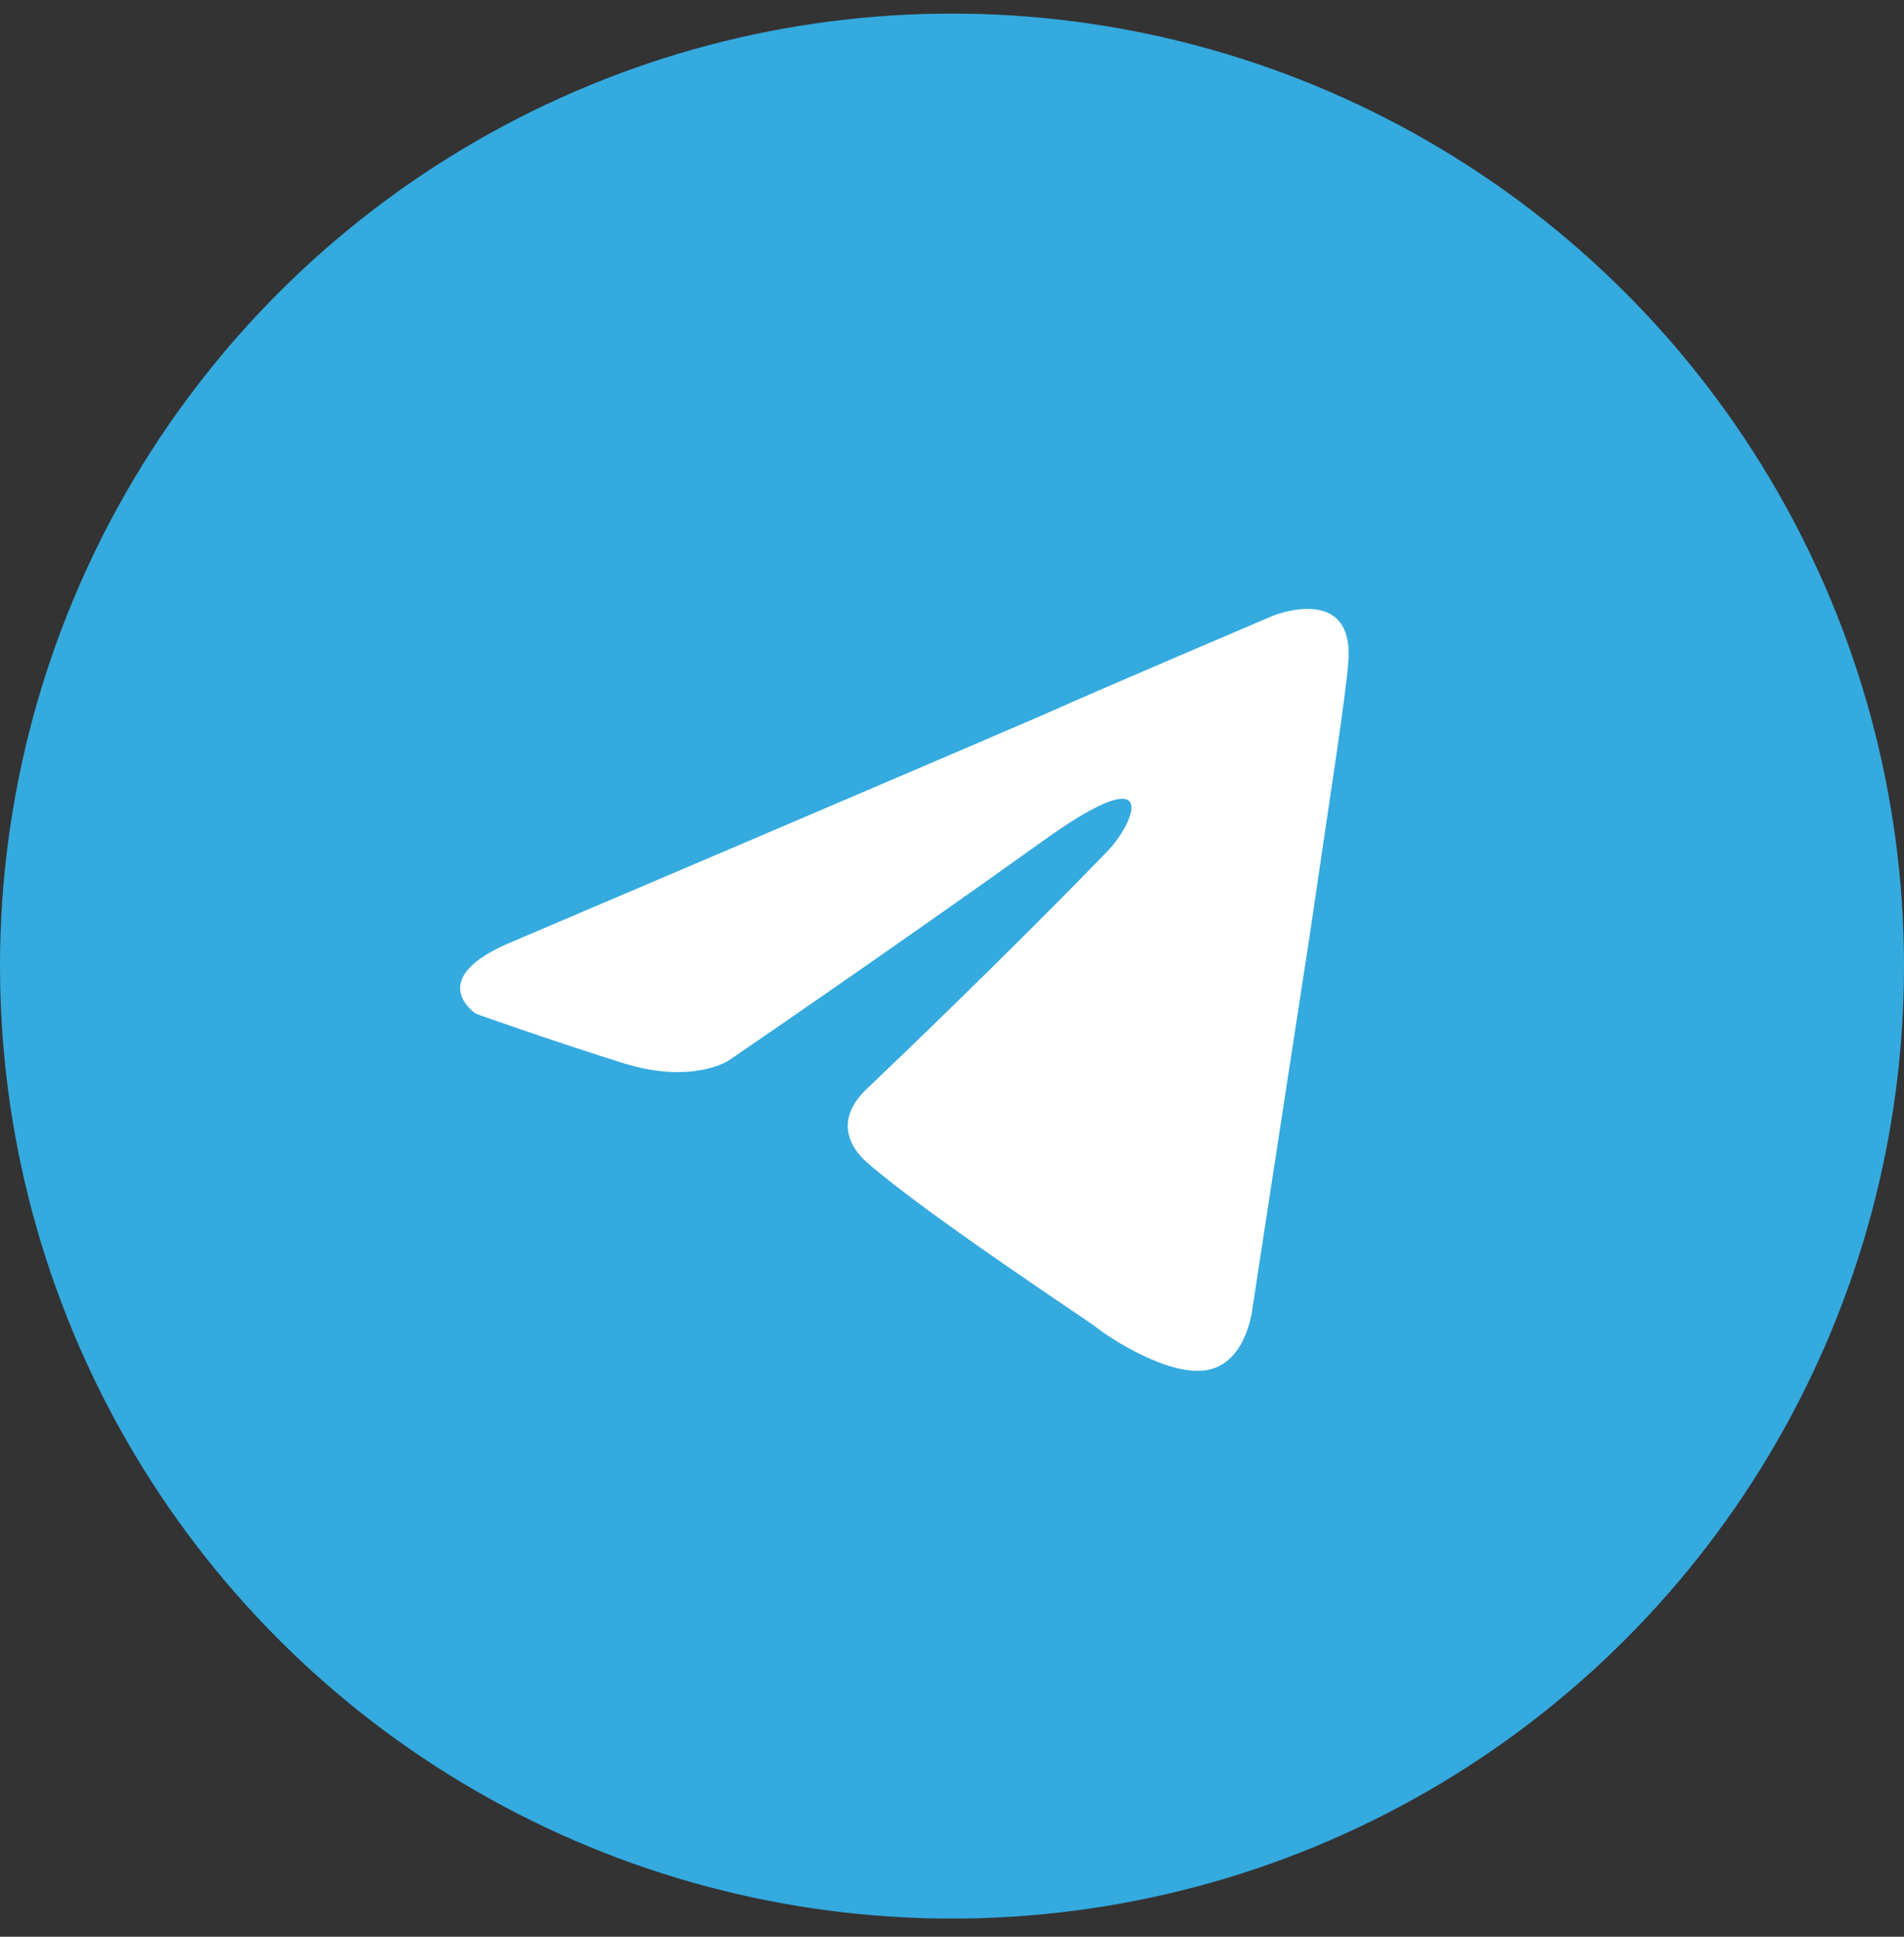
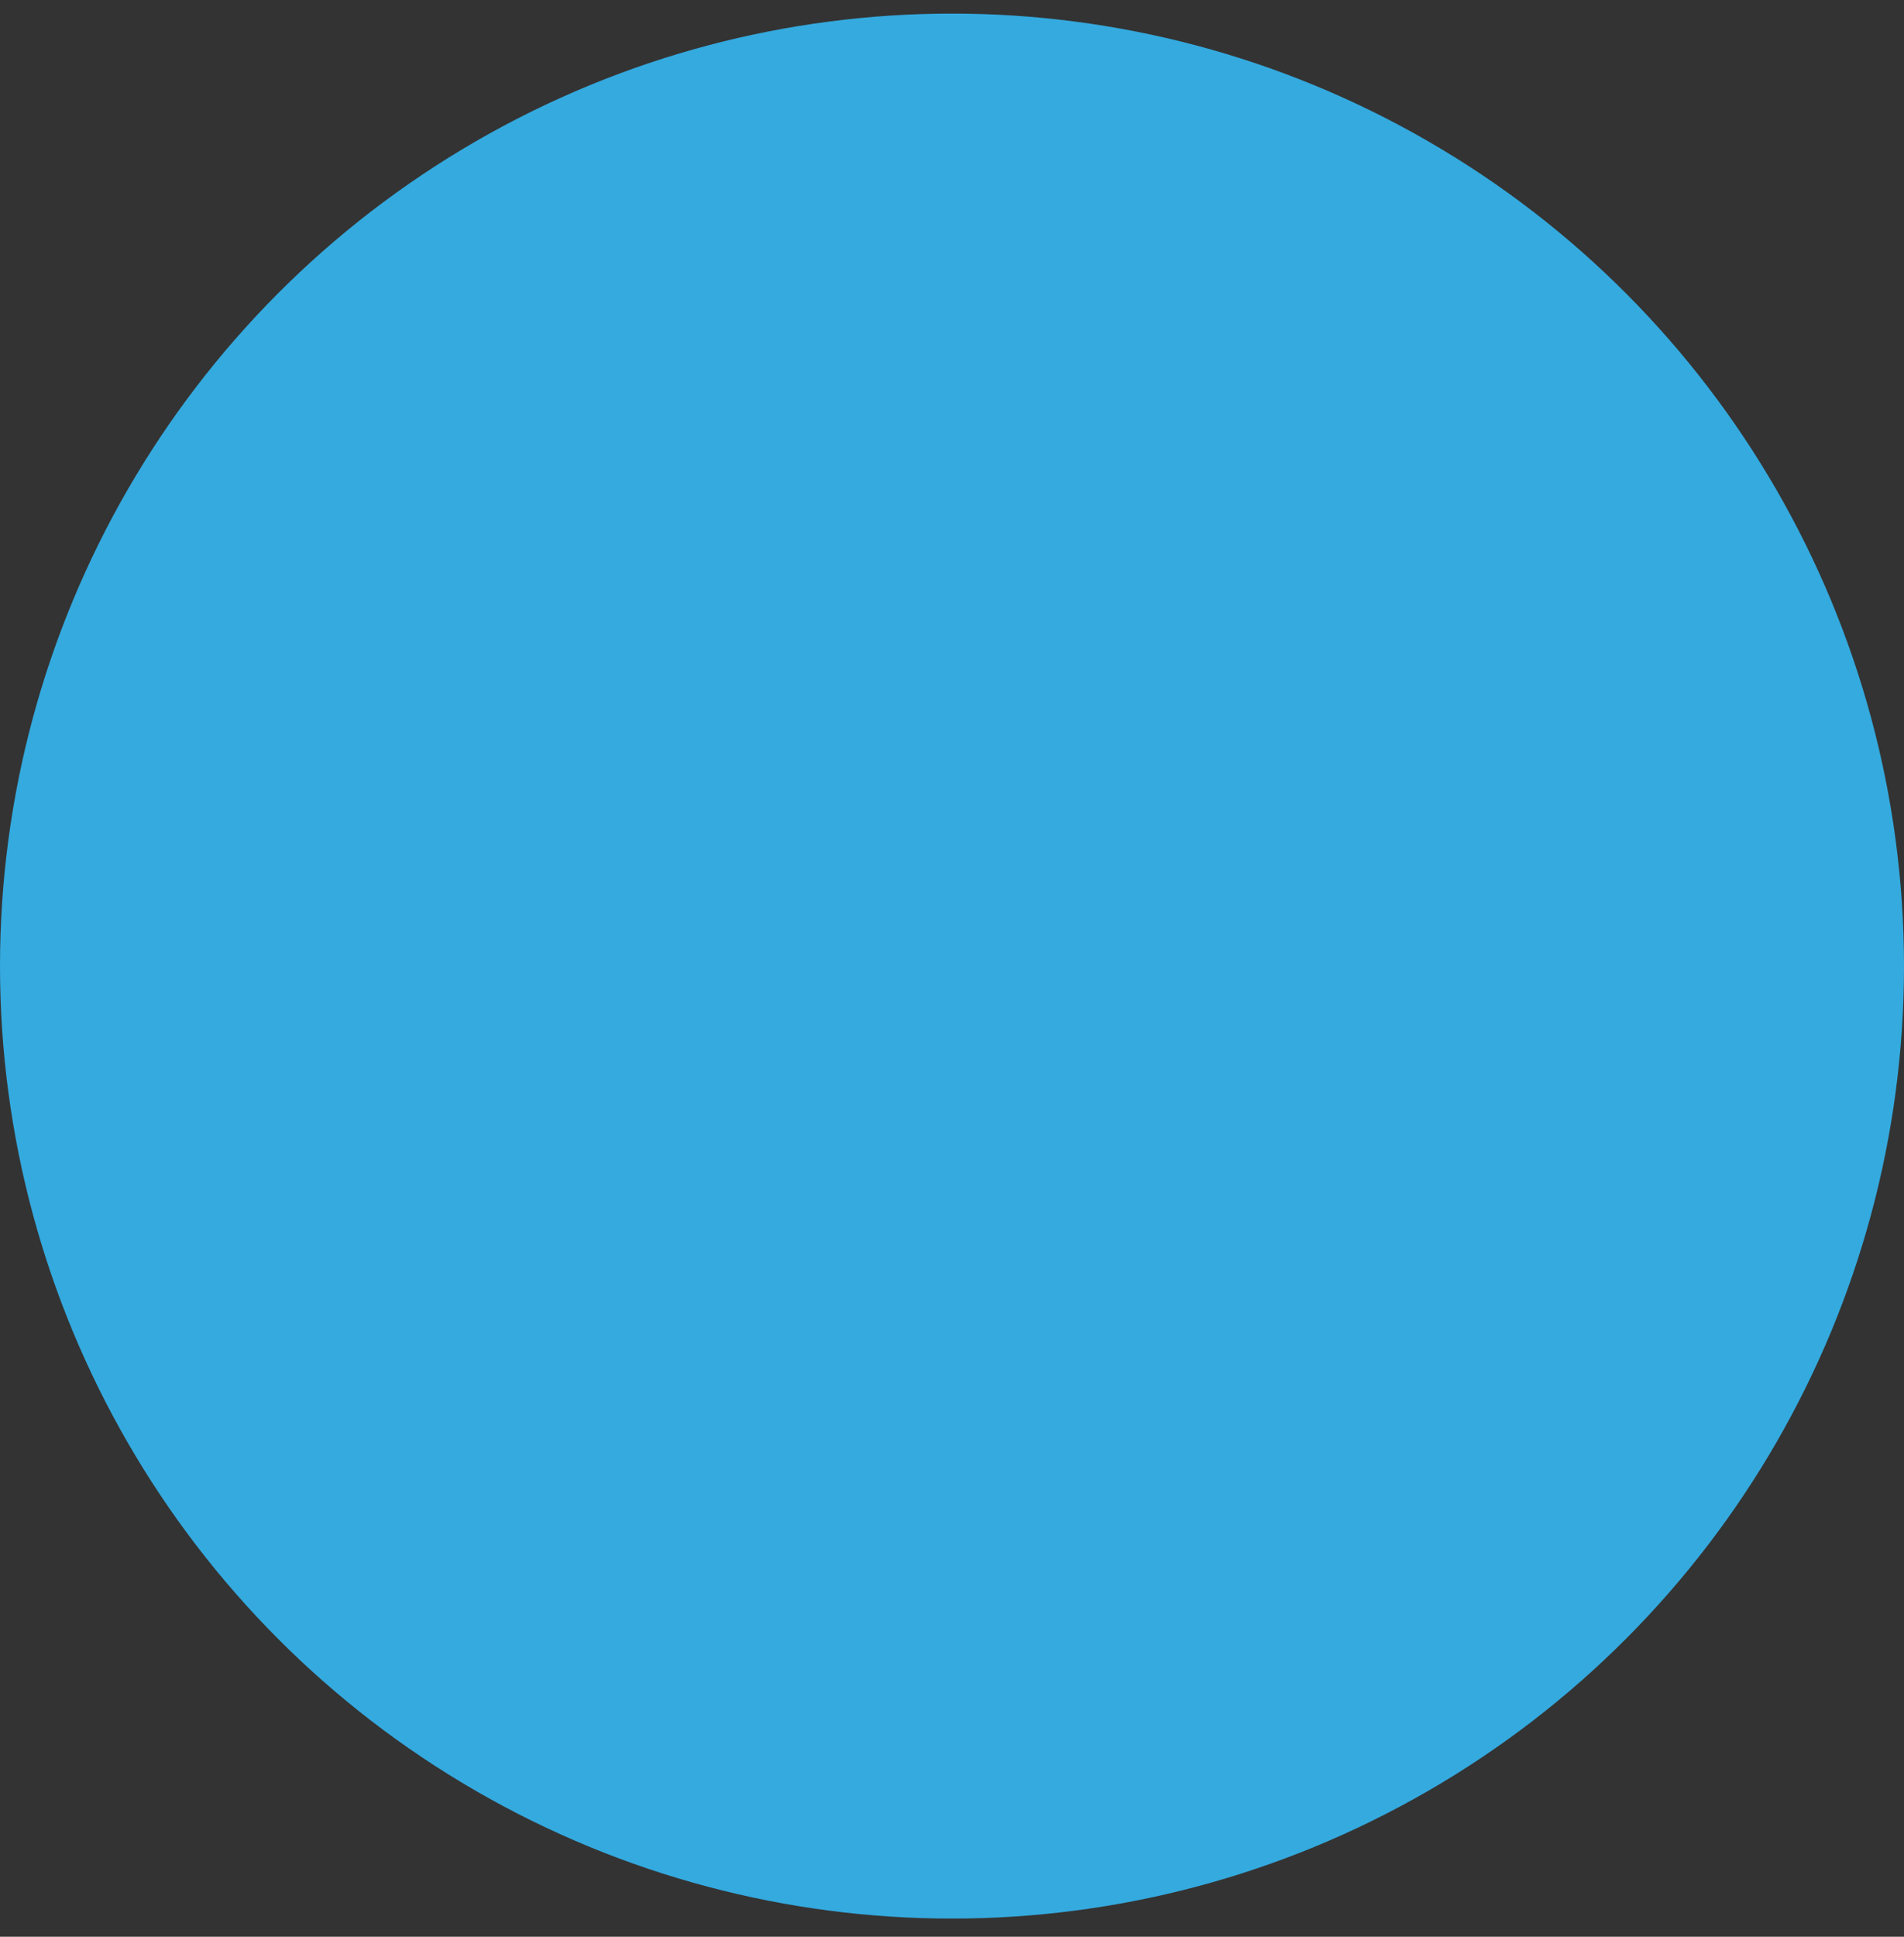
<svg xmlns="http://www.w3.org/2000/svg" width="60" height="61" viewBox="0 0 60 61" fill="none">
  <rect x="0" y="0" width="60" height="61" fill="#333333" stroke="none" />
  <circle cx="30" cy="30.428" r="30" fill="#34AADF" />
-   <path d="M16.216 29.63C16.216 29.63 28.599 24.361 32.894 22.506C34.541 21.764 40.124 19.39 40.124 19.39C40.124 19.39 42.701 18.351 42.486 20.874C42.415 21.913 41.842 25.549 41.269 29.481C40.41 35.047 39.48 41.131 39.48 41.131C39.48 41.131 39.337 42.838 38.12 43.135C36.903 43.432 34.898 42.096 34.541 41.799C34.254 41.577 29.172 38.237 27.311 36.605C26.81 36.16 26.237 35.269 27.382 34.23C29.959 31.782 33.037 28.739 34.898 26.81C35.758 25.92 36.617 23.842 33.037 26.365C27.955 30.001 22.944 33.414 22.944 33.414C22.944 33.414 21.799 34.156 19.652 33.488C17.504 32.821 14.999 31.93 14.999 31.93C14.999 31.93 13.281 30.817 16.216 29.63Z" fill="white" />
</svg>